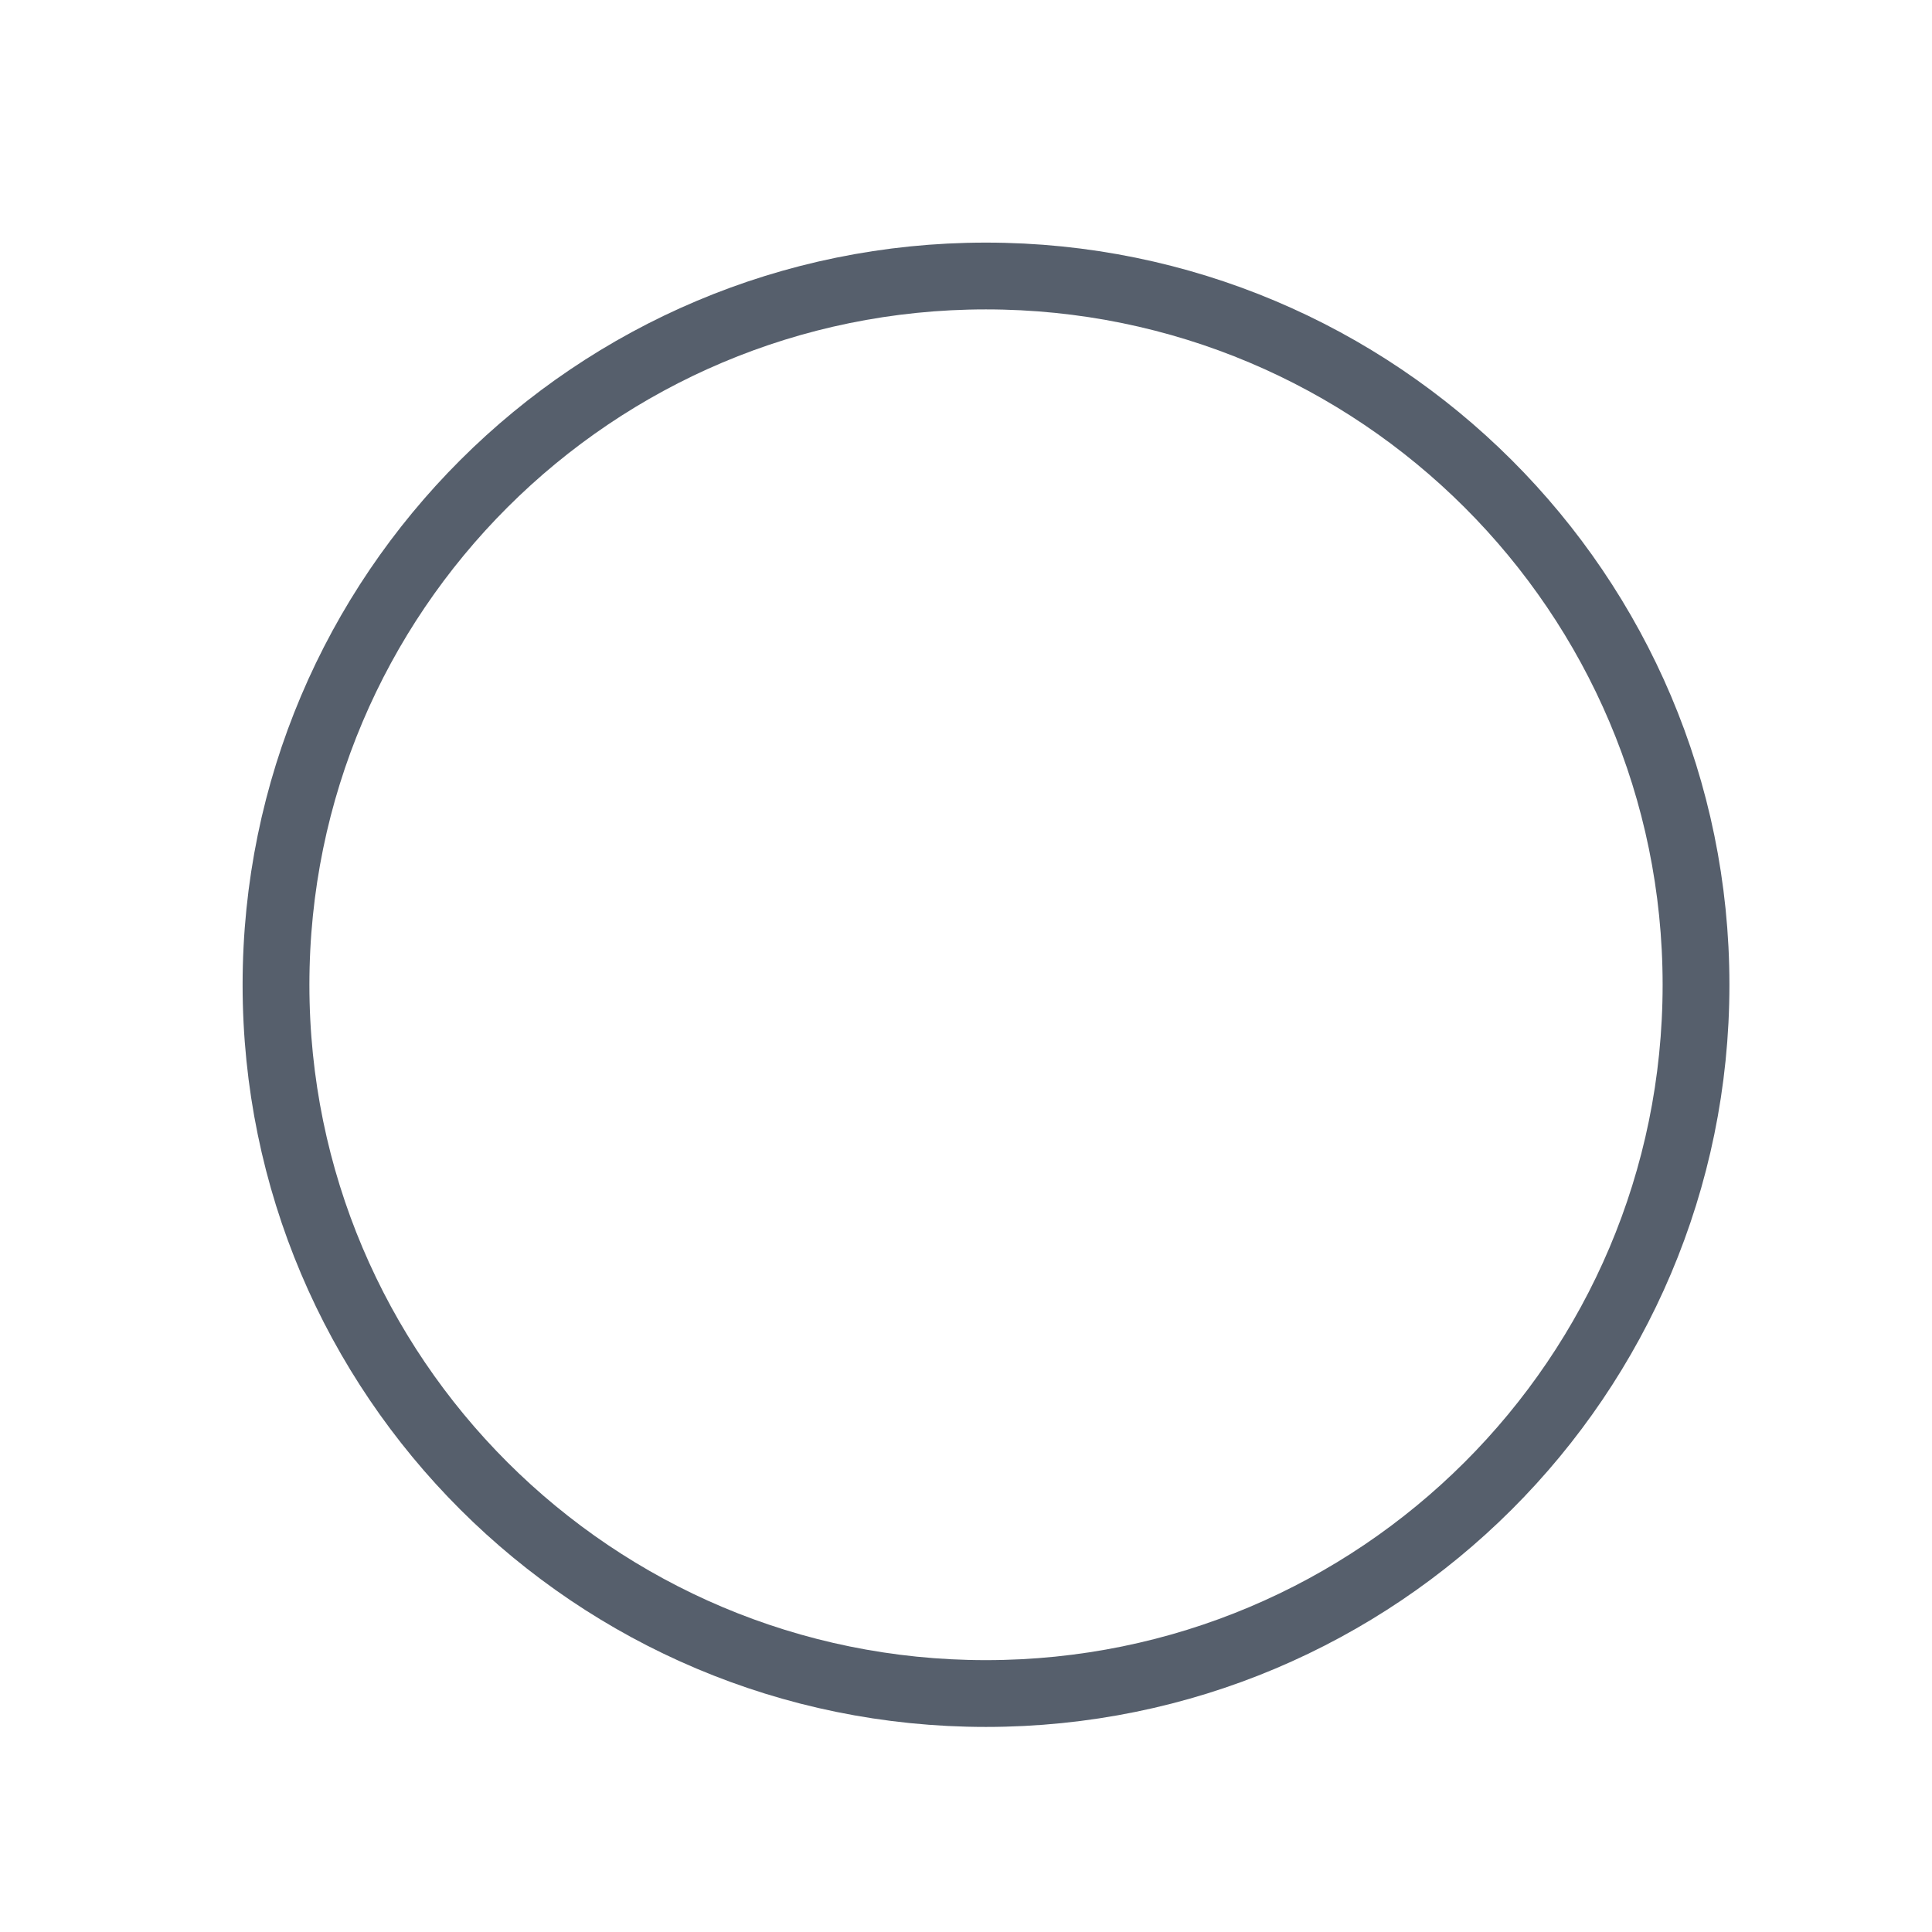
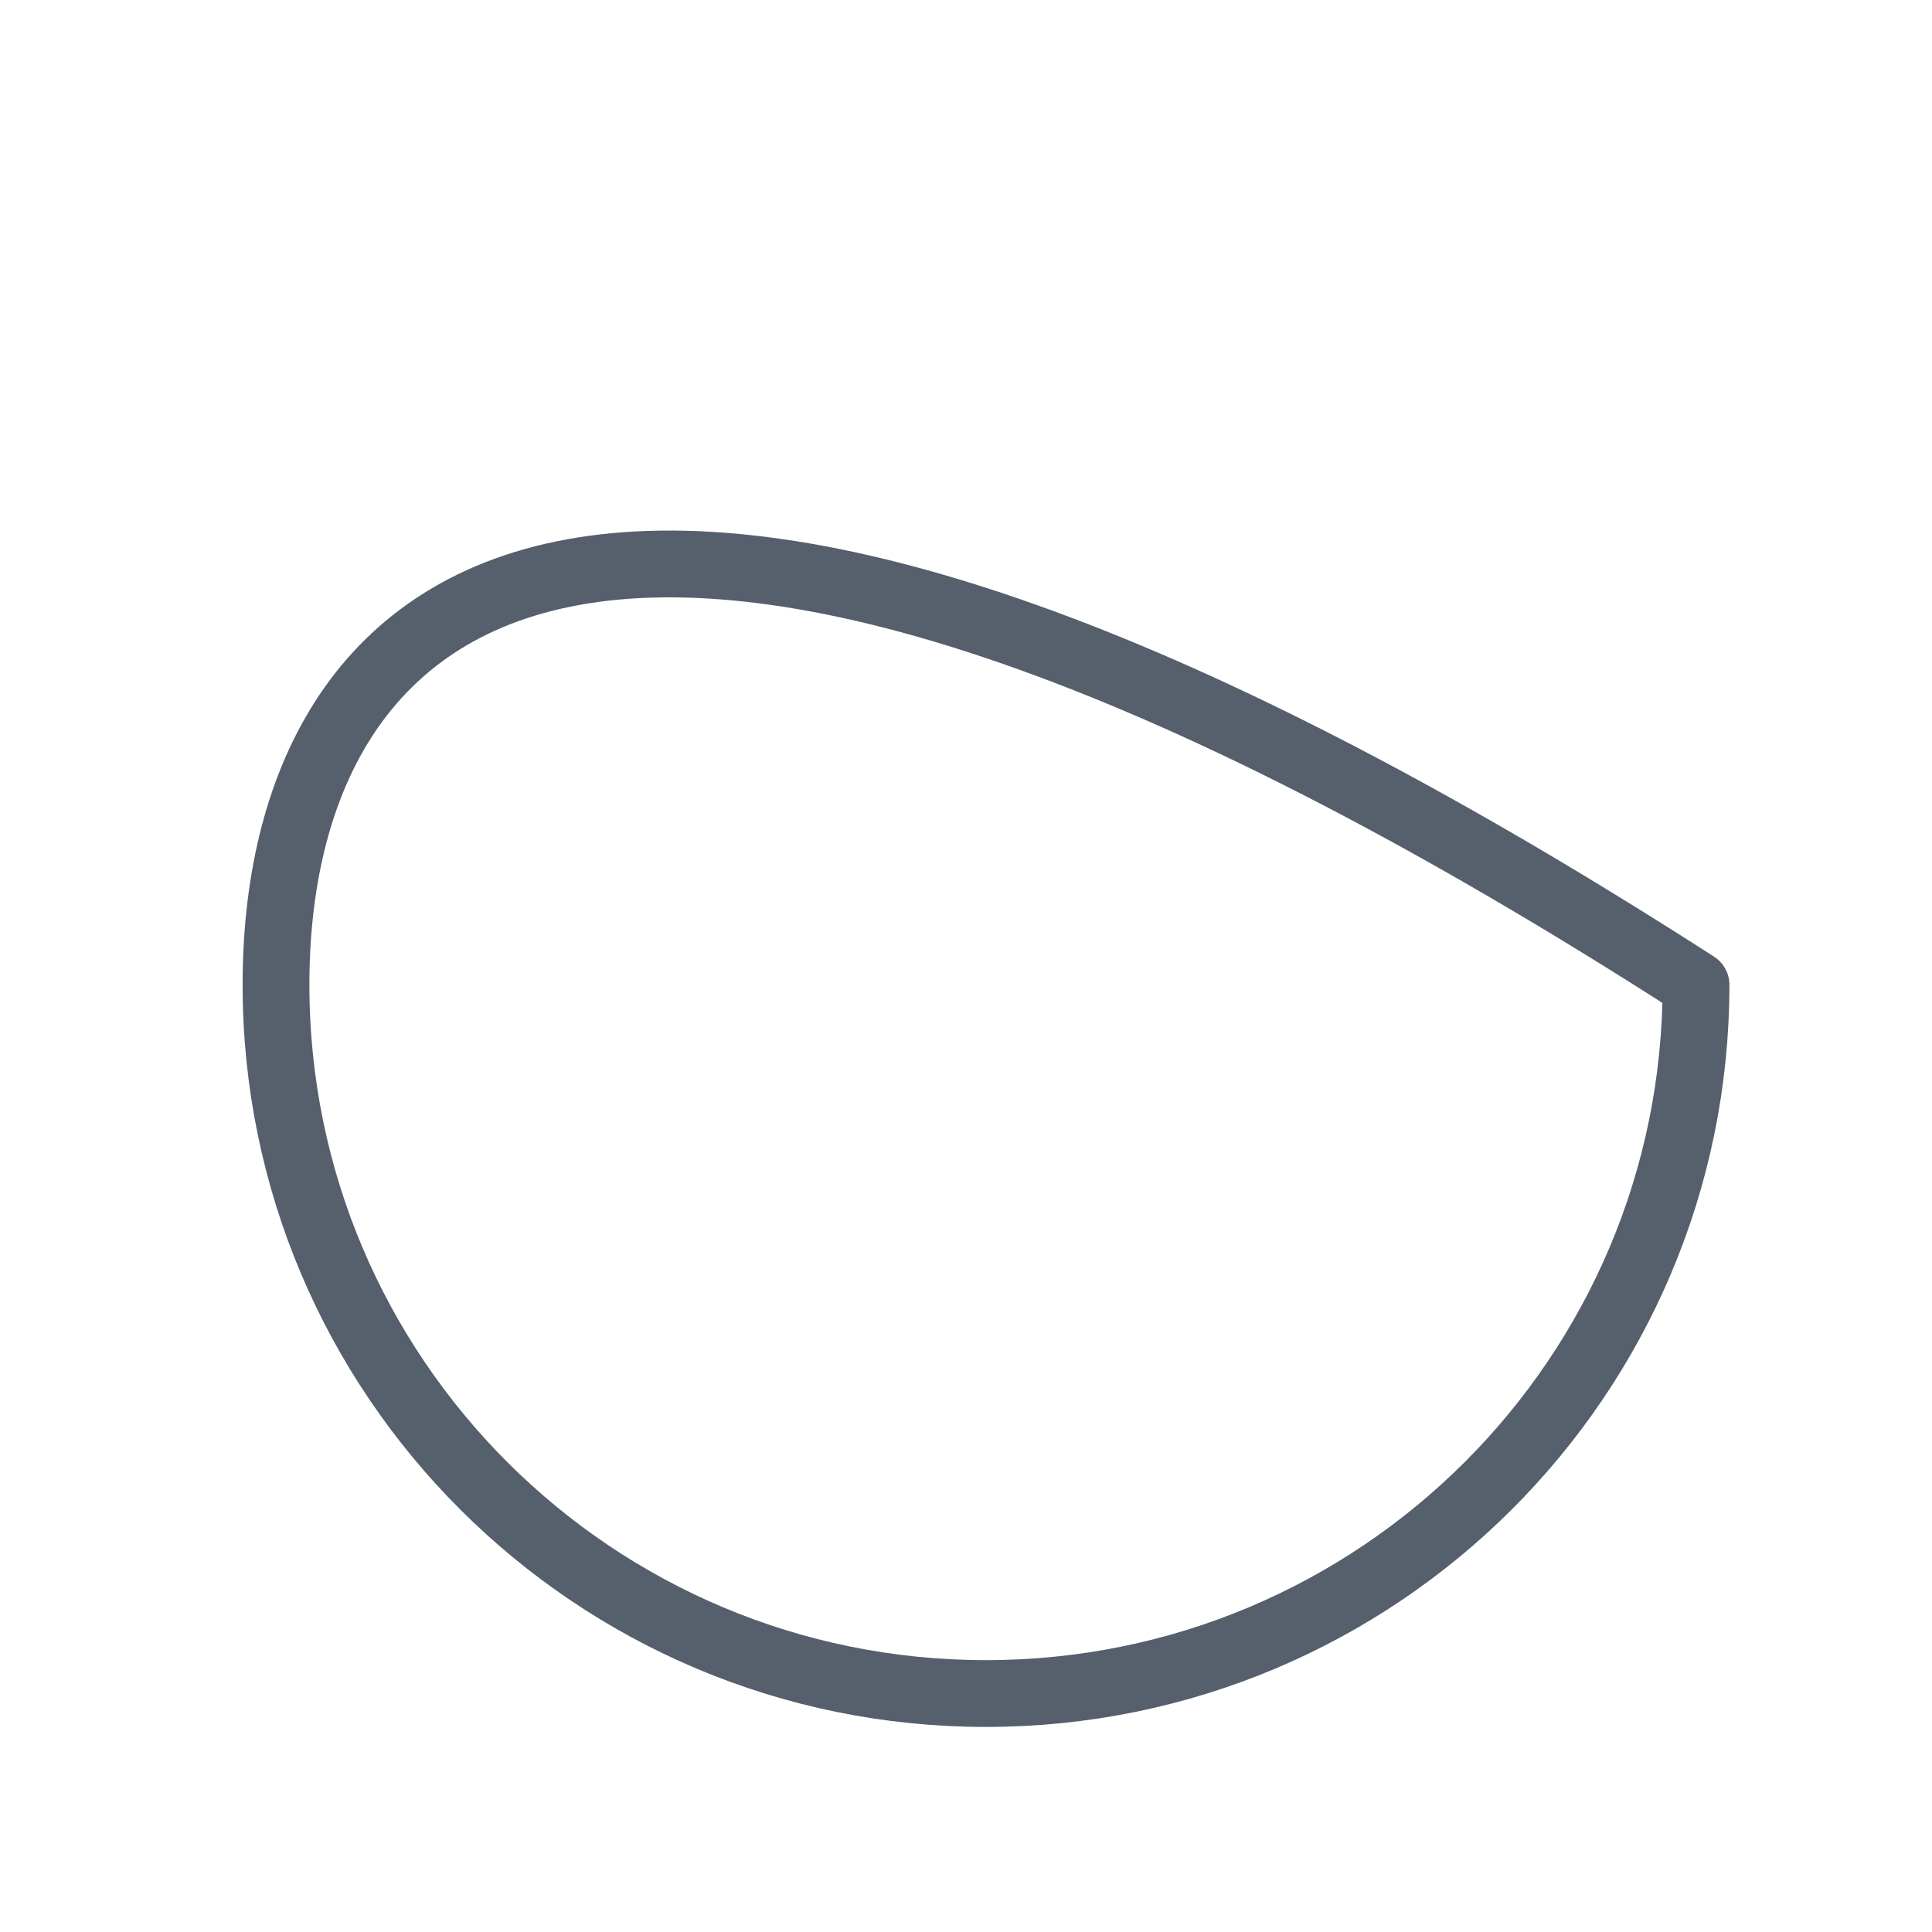
<svg xmlns="http://www.w3.org/2000/svg" fill="none" height="100%" overflow="visible" preserveAspectRatio="none" style="display: block;" viewBox="0 0 7 7" width="100%">
-   <path d="M3.572 6.136C4.993 6.136 6.145 4.987 6.145 3.568C6.145 2.15 4.993 1 3.572 1C2.152 1 1 2.15 1 3.568C1 4.987 2.152 6.136 3.572 6.136Z" id="Vector" stroke="#565F6C" stroke-linecap="round" stroke-linejoin="round" stroke-width="0.242" />
+   <path d="M3.572 6.136C4.993 6.136 6.145 4.987 6.145 3.568C2.152 1 1 2.15 1 3.568C1 4.987 2.152 6.136 3.572 6.136Z" id="Vector" stroke="#565F6C" stroke-linecap="round" stroke-linejoin="round" stroke-width="0.242" />
</svg>